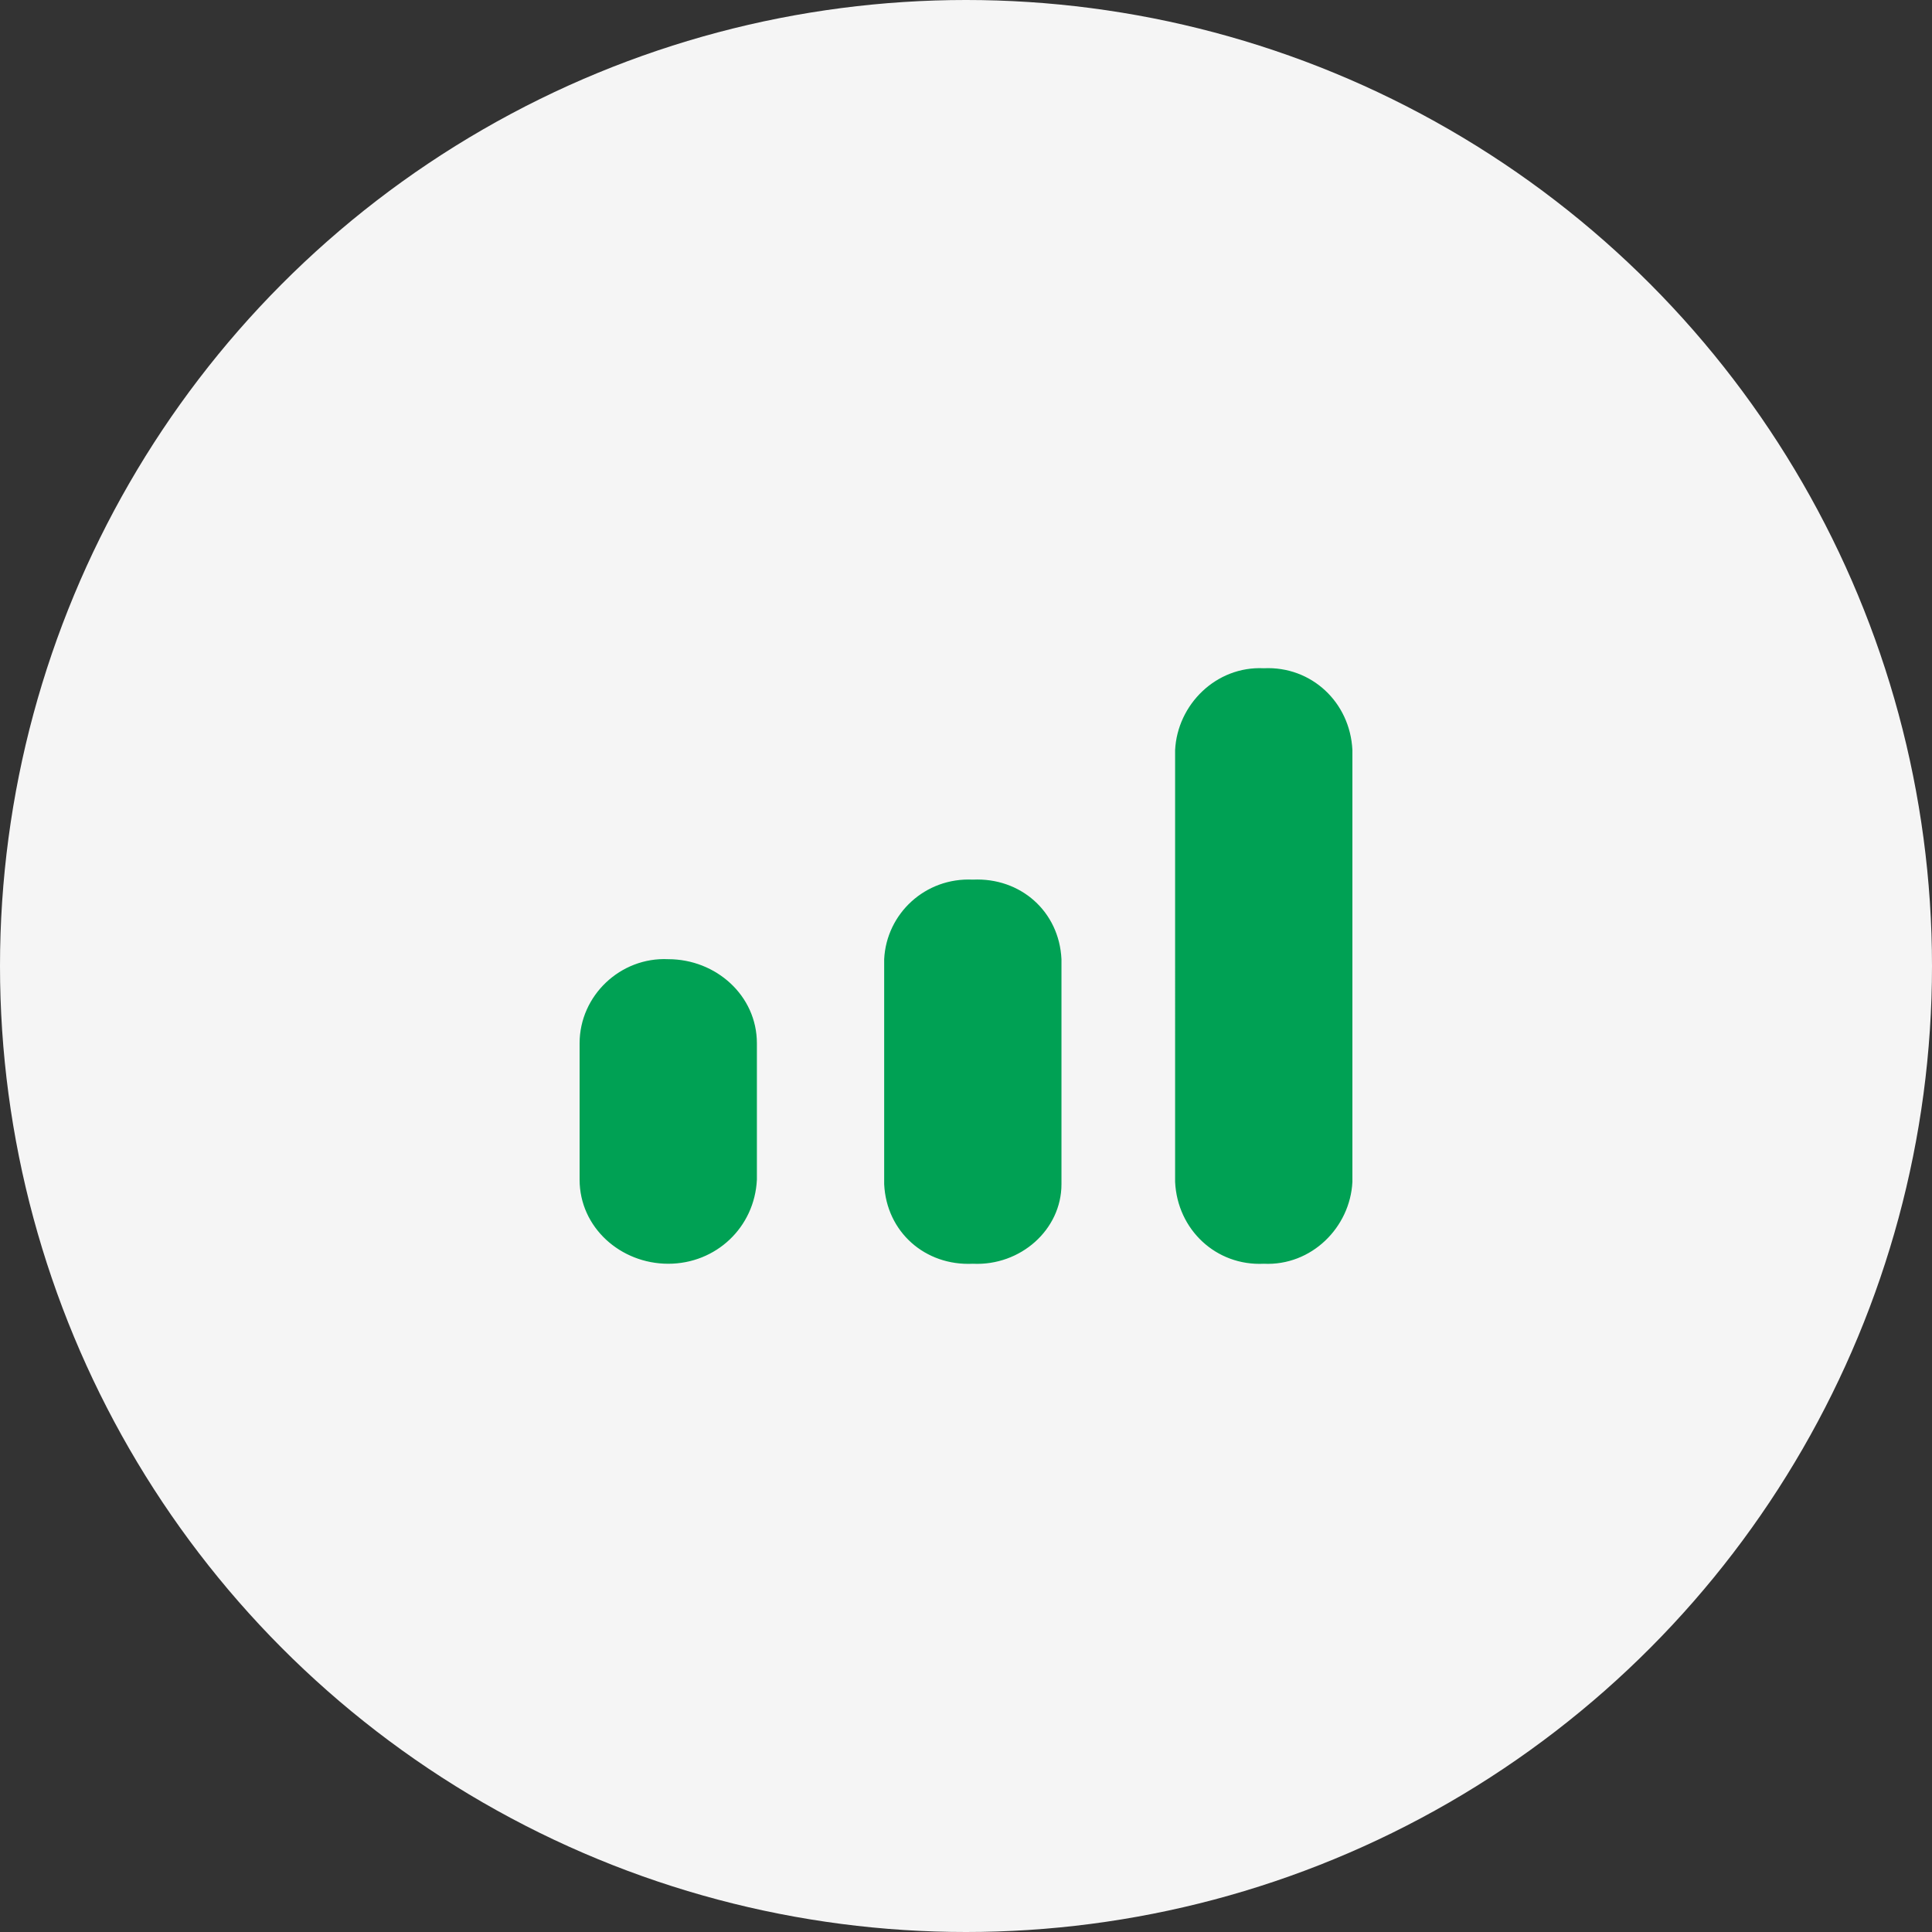
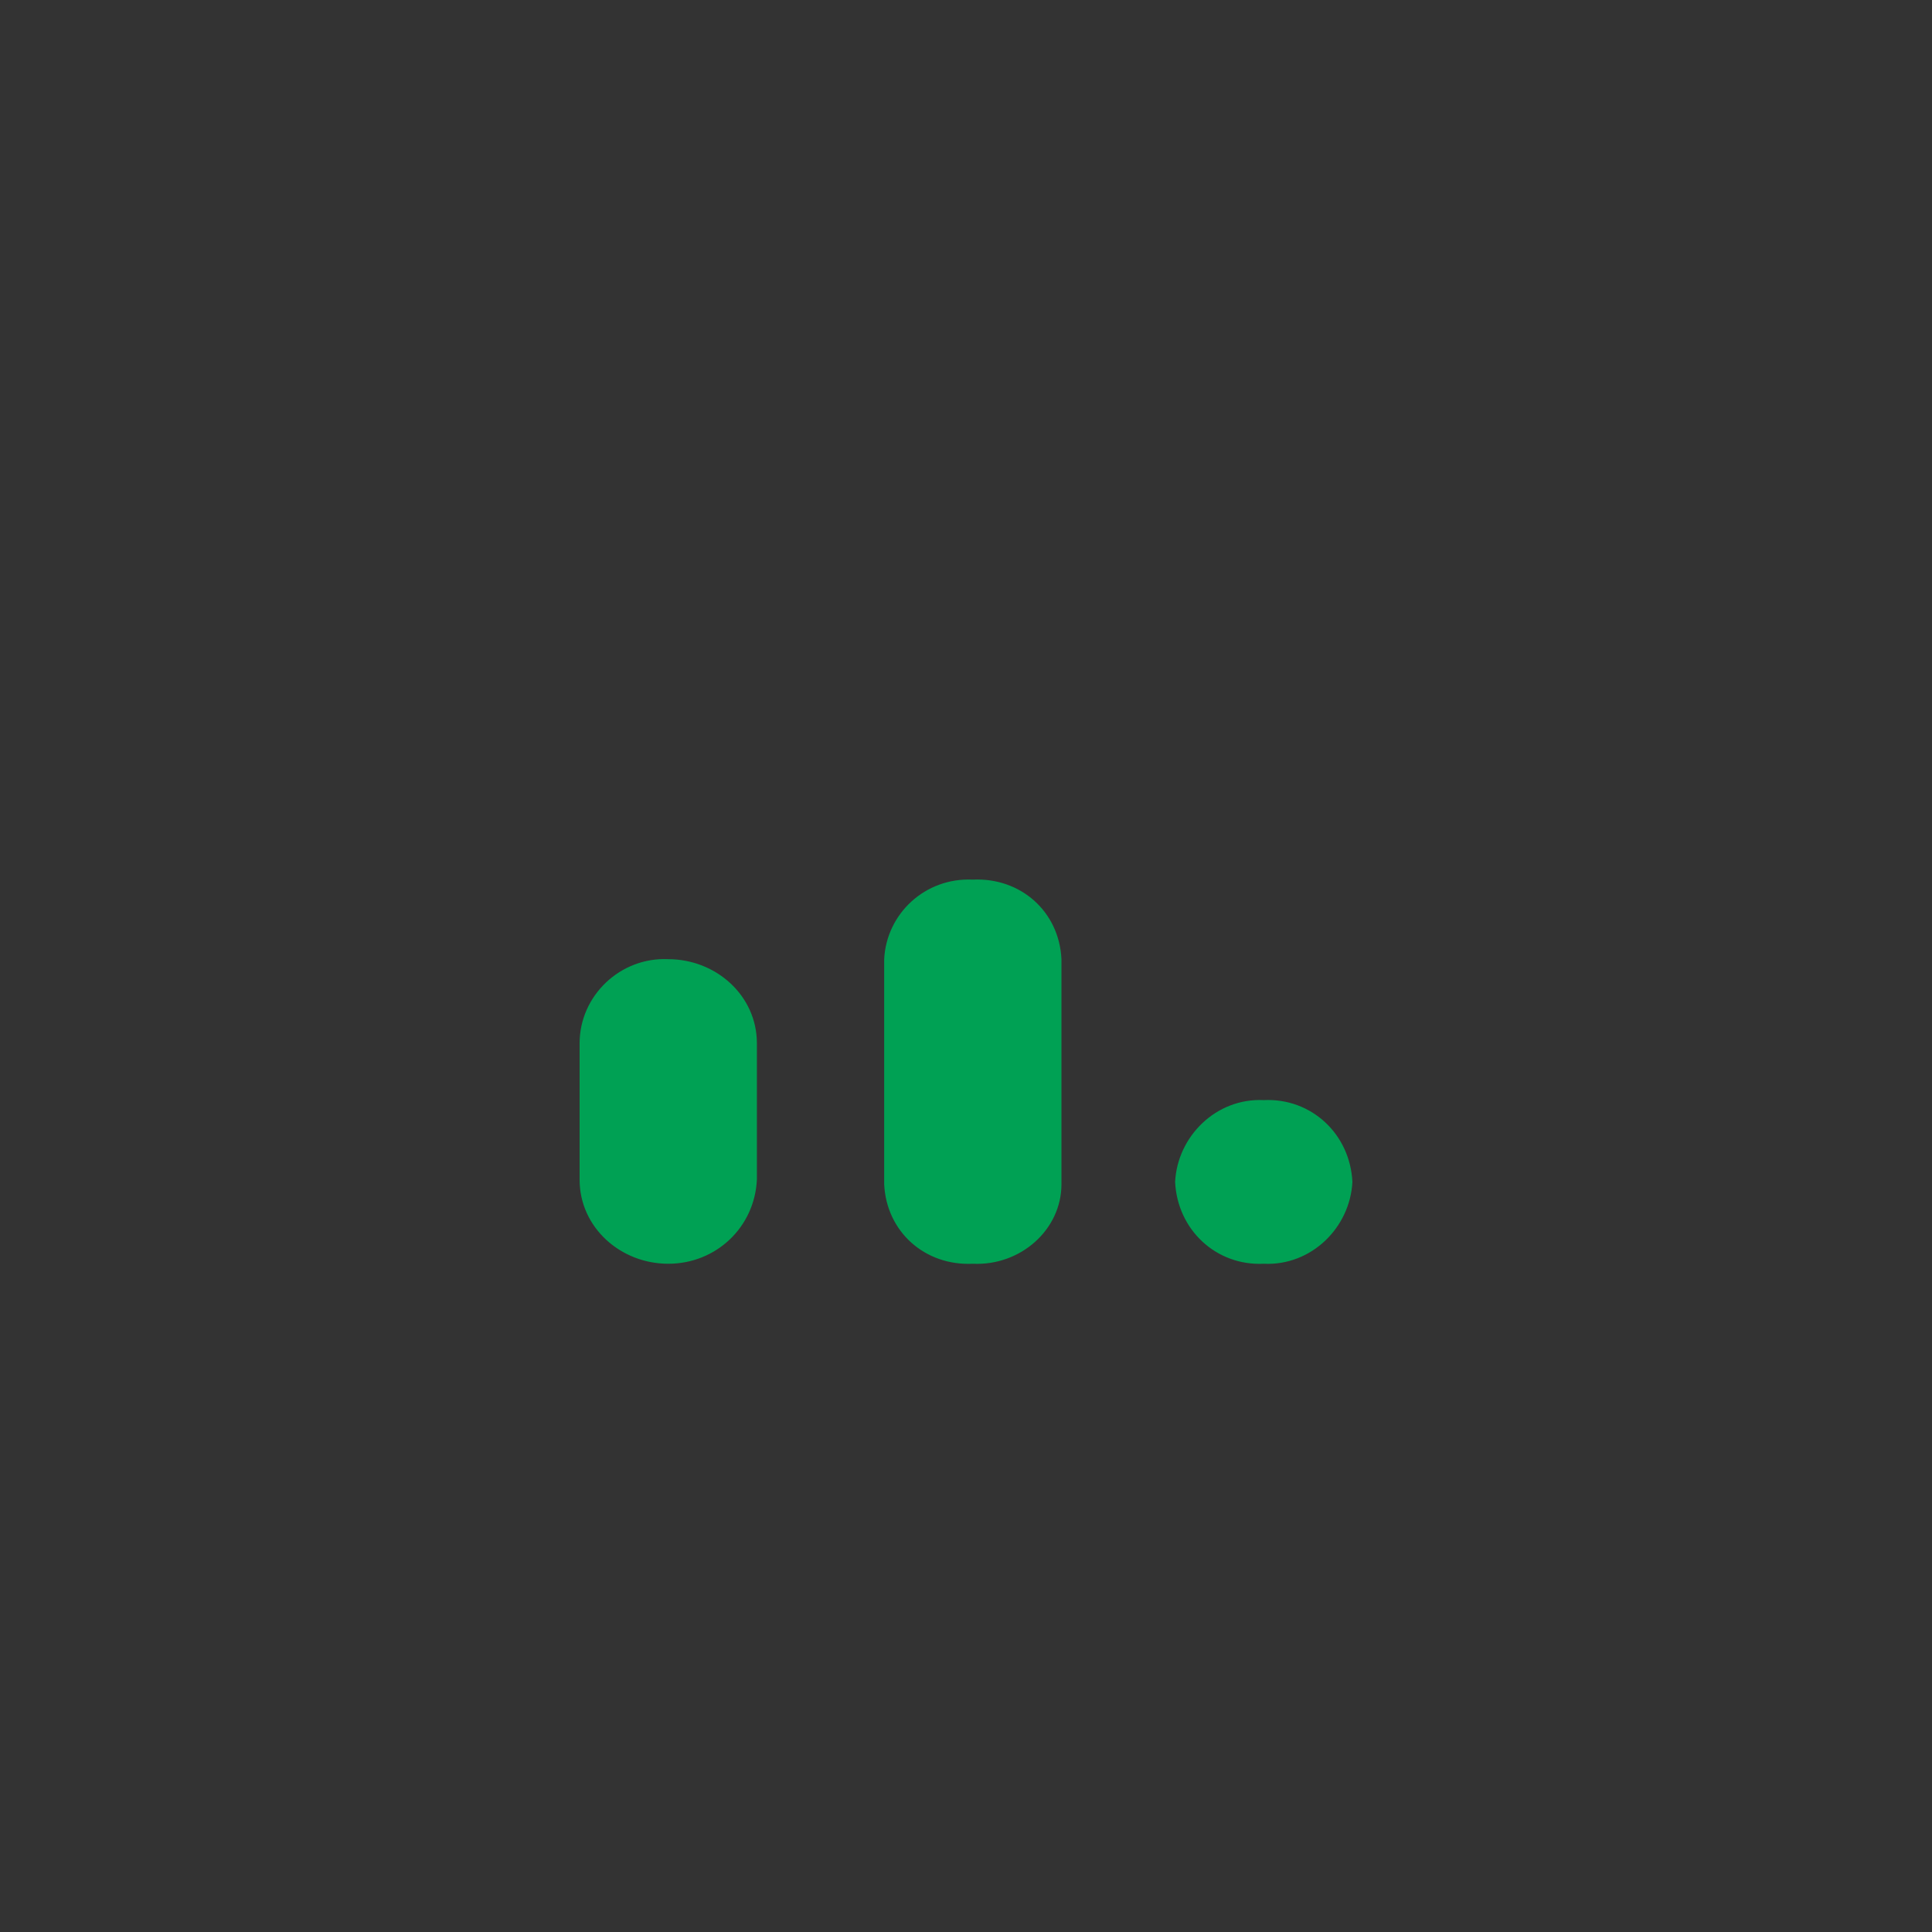
<svg xmlns="http://www.w3.org/2000/svg" id="Icon" x="0px" y="0px" viewBox="0 0 85 85" style="enable-background:new 0 0 85 85;" xml:space="preserve">
  <rect x="0" y="0" width="85" height="85" fill="#333333" stroke="none" />
  <style type="text/css"> .st0{fill:#F5F5F5;enable-background:new ;} .st1{fill-rule:evenodd;clip-rule:evenodd;fill:#00A154;} .st2{fill:#00A154;} .st3{fill:#00A154;stroke:#00A154;stroke-miterlimit:10;} .st4{opacity:0.3;fill:#00D168;} </style>
-   <circle id="Oval_9_" class="st0" cx="42.5" cy="42.5" r="42.5" />
-   <path id="_-e-Infographic-2_2_" class="st1" d="M29.4,55.6L29.4,55.6c-2.1,0-3.9-1.6-3.9-3.7v-6c0-2.1,1.8-3.8,3.9-3.7l0,0 c2.1,0,3.9,1.6,3.9,3.7v6C33.2,54,31.5,55.6,29.4,55.6L29.4,55.6z M46.7,52.1v-9.9c-0.1-2.1-1.8-3.6-3.9-3.5l0,0 c-2.1-0.1-3.8,1.5-3.9,3.5v9.9c0.1,2.1,1.8,3.6,3.9,3.5l0,0C44.9,55.7,46.7,54.1,46.7,52.1L46.7,52.1z M59.5,52V33 c-0.1-2.1-1.8-3.7-3.9-3.6l0,0c-2.1-0.1-3.8,1.6-3.9,3.6V52c0.1,2.1,1.8,3.7,3.9,3.6l0,0C57.7,55.7,59.4,54,59.5,52z" />
+   <path id="_-e-Infographic-2_2_" class="st1" d="M29.4,55.6L29.4,55.6c-2.1,0-3.9-1.6-3.9-3.7v-6c0-2.1,1.8-3.8,3.9-3.7l0,0 c2.1,0,3.9,1.6,3.9,3.7v6C33.2,54,31.5,55.6,29.4,55.6L29.4,55.6z M46.7,52.1v-9.9c-0.1-2.1-1.8-3.6-3.9-3.5l0,0 c-2.1-0.1-3.8,1.5-3.9,3.5v9.9c0.1,2.1,1.8,3.6,3.9,3.5l0,0C44.9,55.7,46.7,54.1,46.7,52.1L46.7,52.1z M59.5,52c-0.1-2.1-1.8-3.7-3.9-3.6l0,0c-2.1-0.1-3.8,1.6-3.9,3.6V52c0.1,2.1,1.8,3.7,3.9,3.6l0,0C57.7,55.7,59.4,54,59.5,52z" />
</svg>